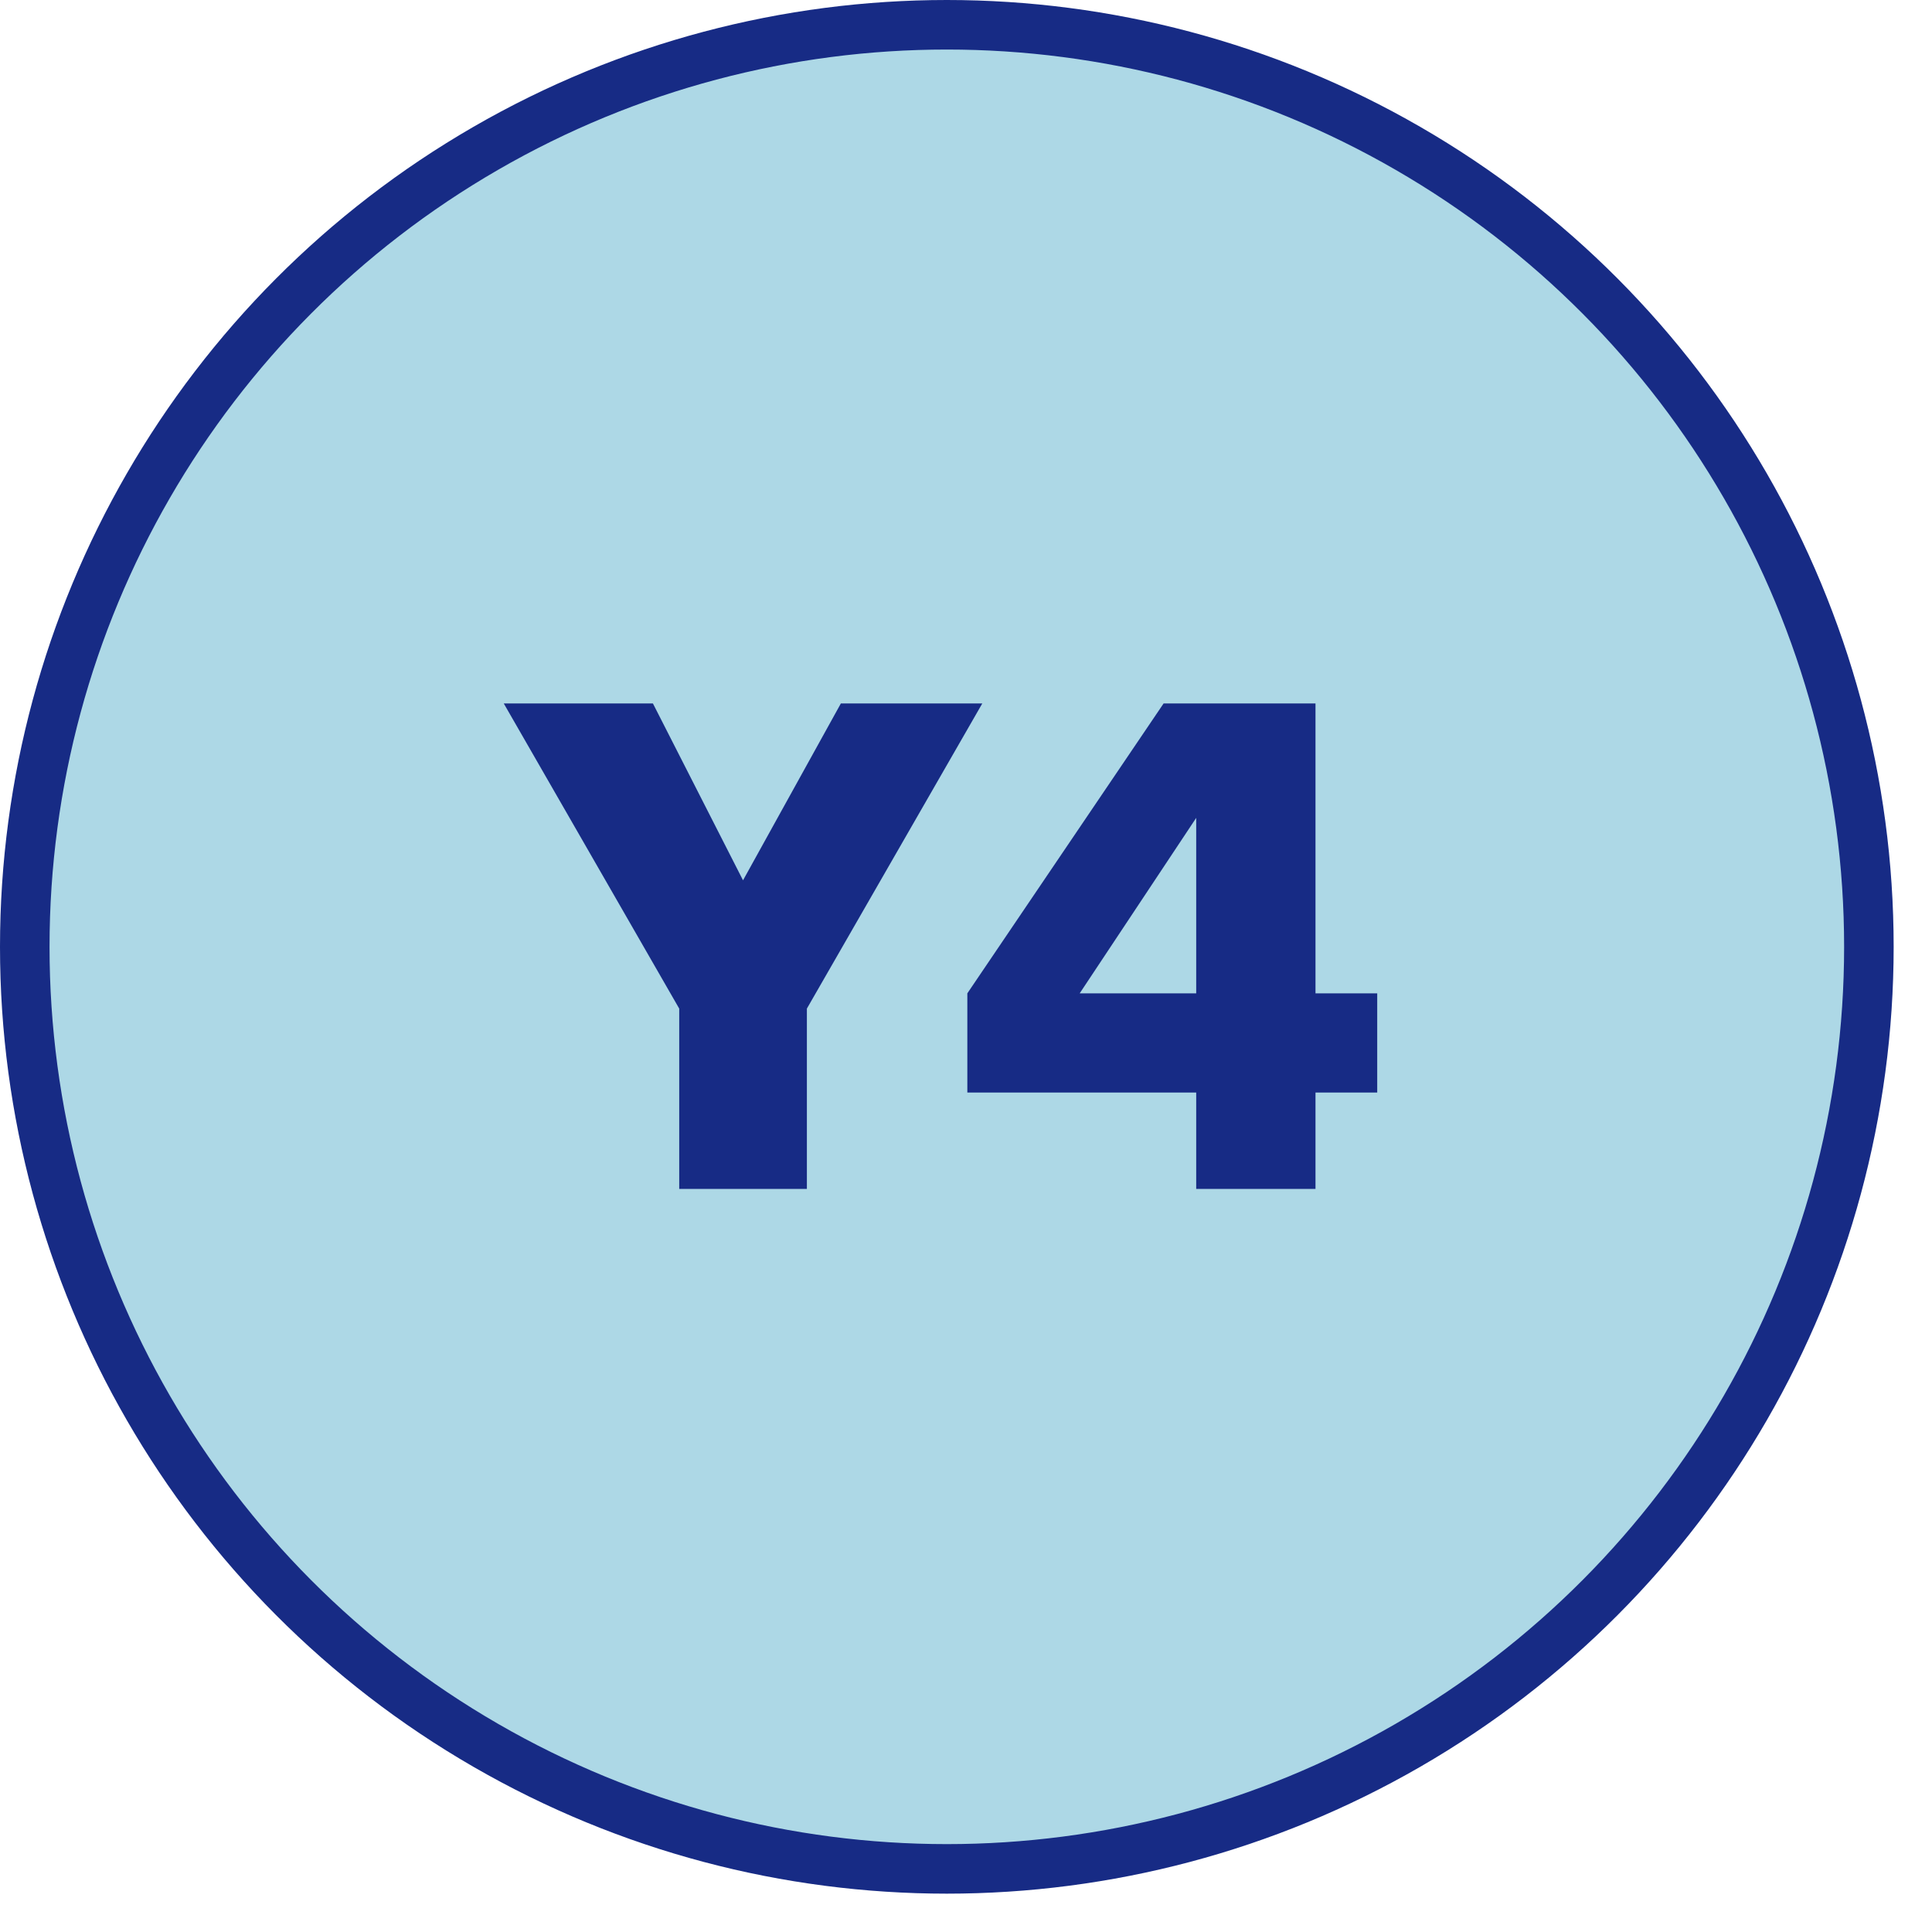
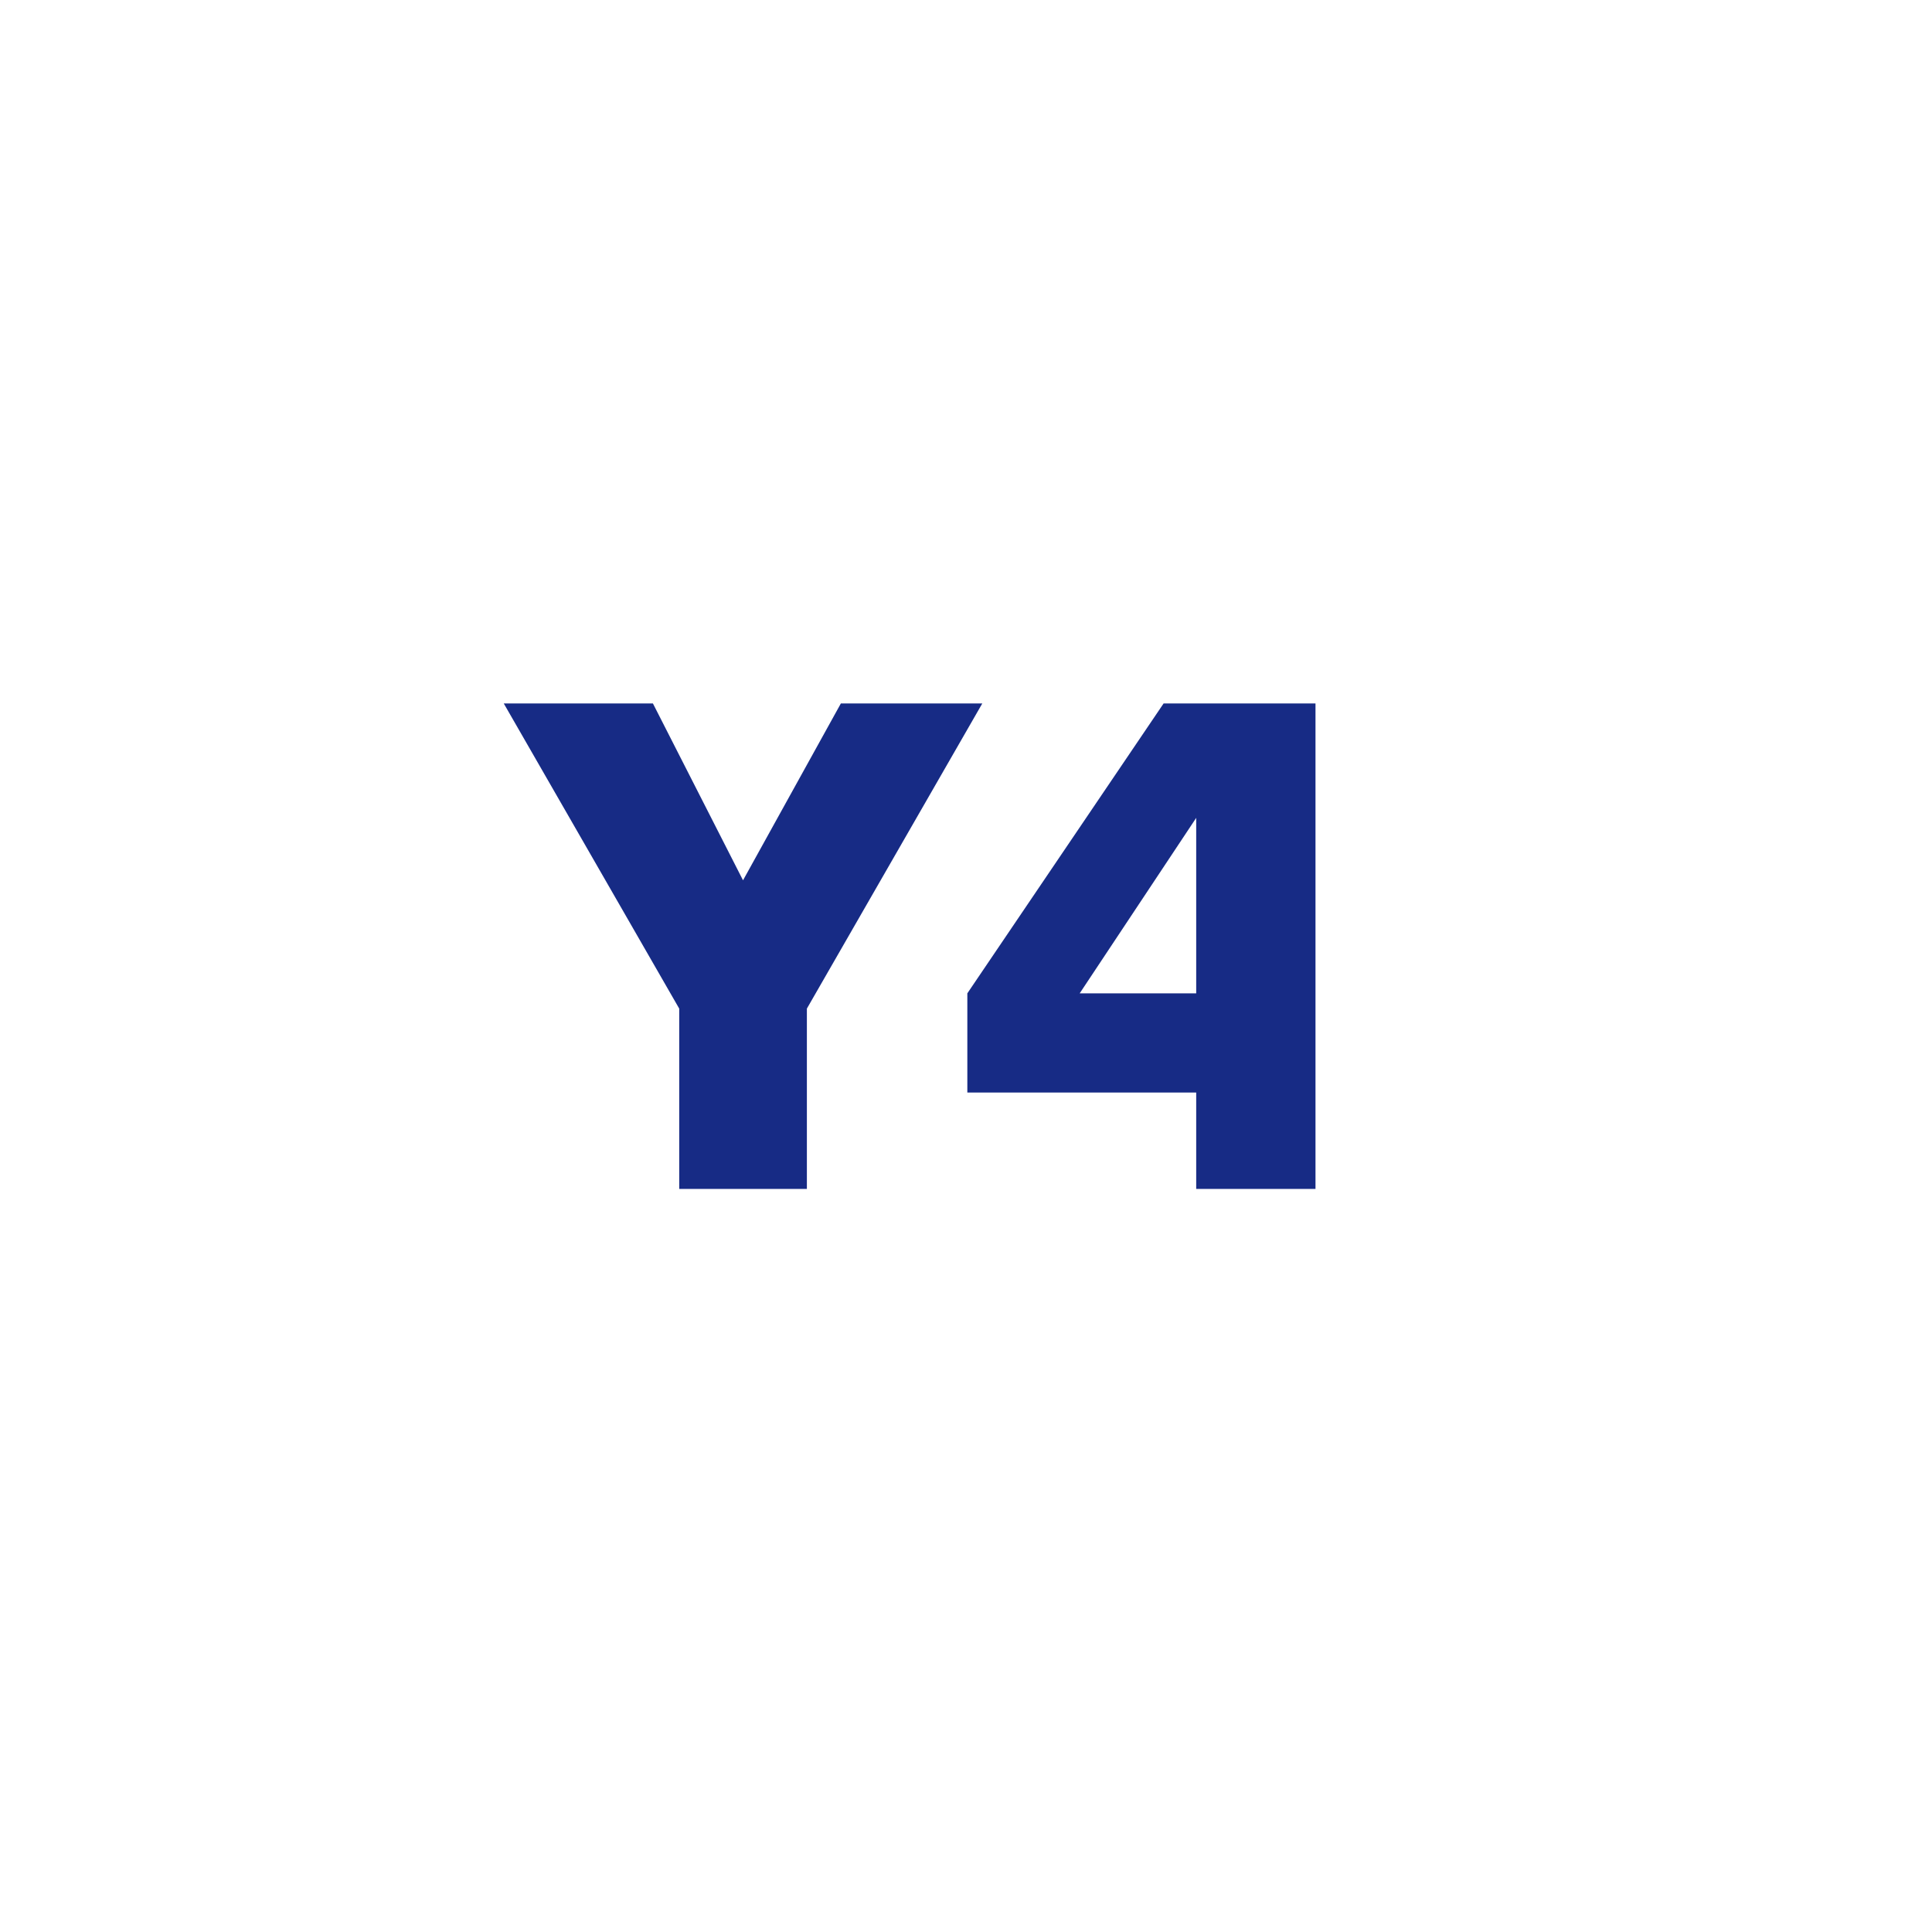
<svg xmlns="http://www.w3.org/2000/svg" width="39" height="39" viewBox="0 0 39 39" fill="none">
-   <circle cx="19.113" cy="19.113" r="18.613" fill="#ADD8E6" stroke="#172B85" />
-   <path d="M10.169 14.2H13.18L14.999 17.77L16.974 14.2H19.829L16.288 20.36V24H13.711V20.36L10.169 14.2ZM19.527 20.052L23.489 14.2H26.555V20.052H27.801V22.054H26.555V24H24.147V22.054H19.527V20.052ZM21.795 20.052H24.147V16.51L21.795 20.052Z" fill="#172B85" />
+   <path d="M10.169 14.2H13.18L14.999 17.77L16.974 14.2H19.829L16.288 20.36V24H13.711V20.36L10.169 14.2ZM19.527 20.052L23.489 14.2H26.555V20.052H27.801H26.555V24H24.147V22.054H19.527V20.052ZM21.795 20.052H24.147V16.51L21.795 20.052Z" fill="#172B85" />
</svg>